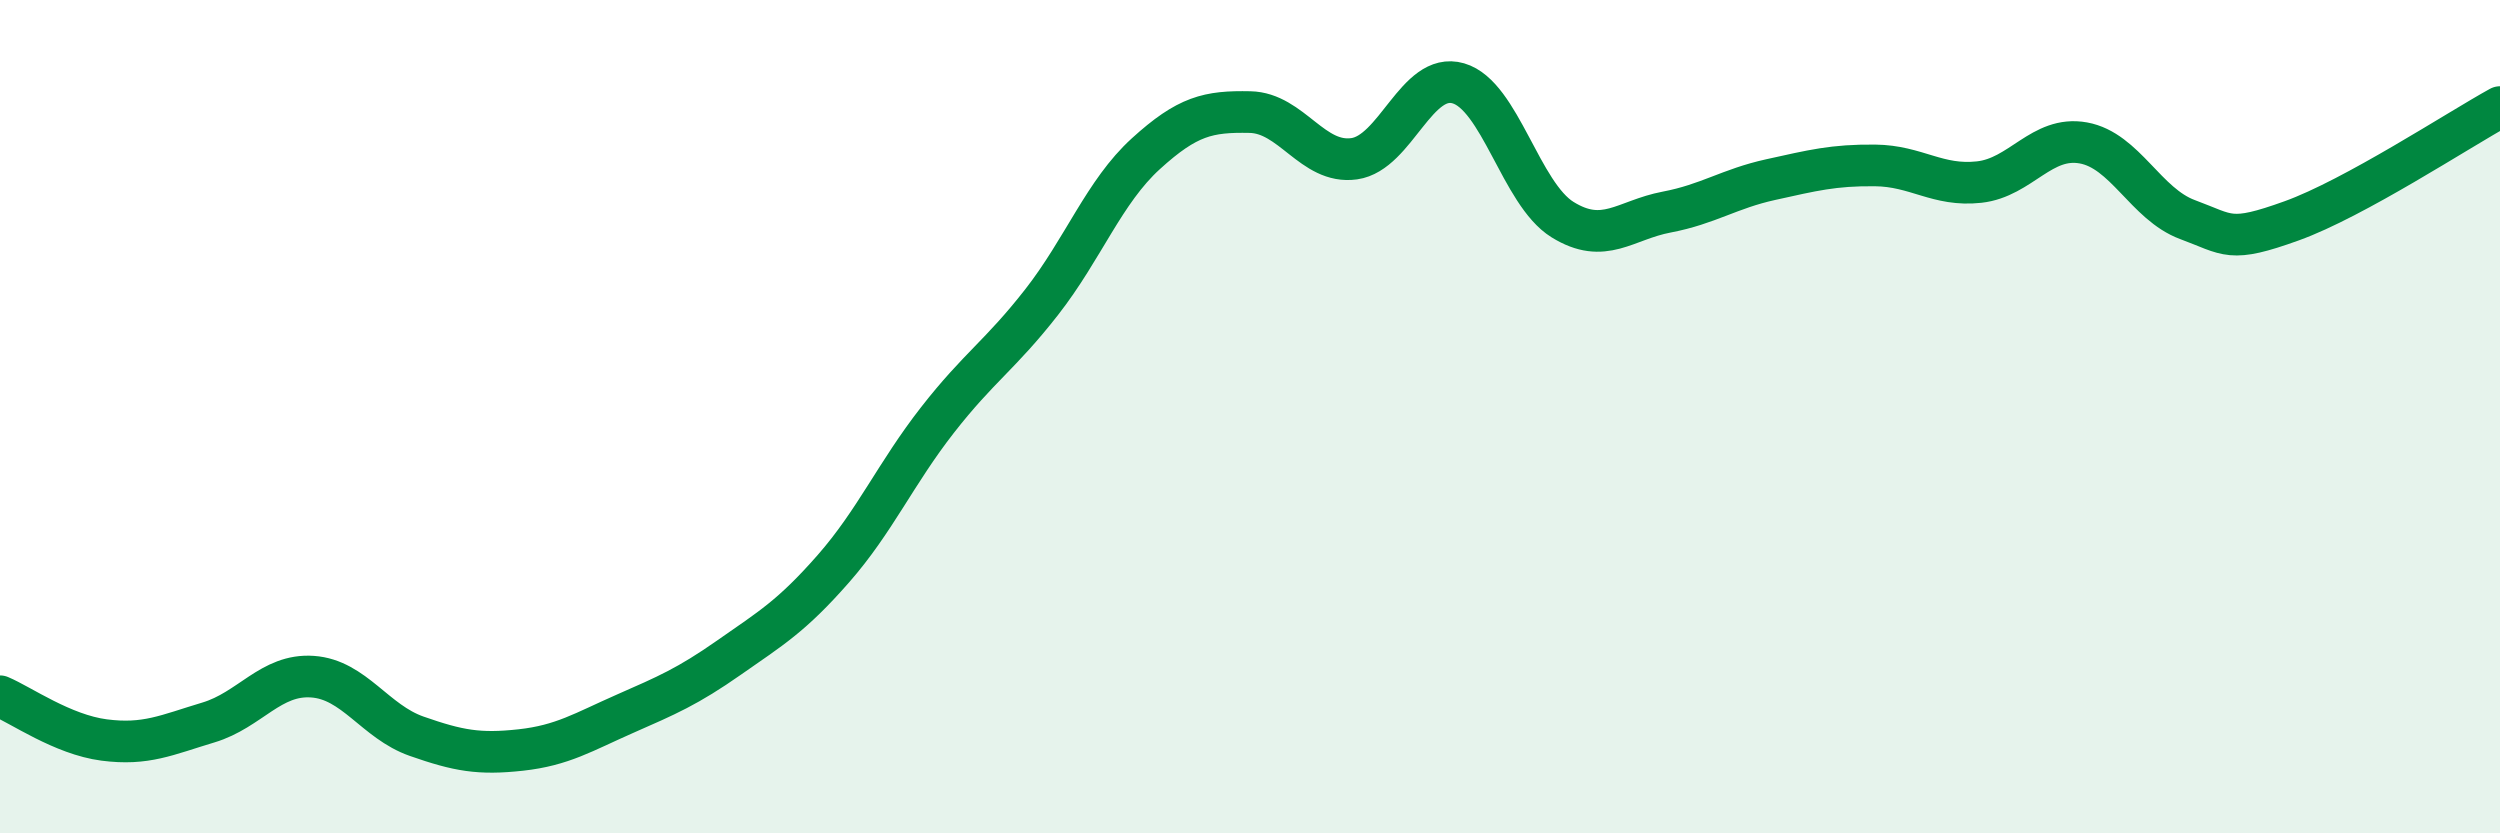
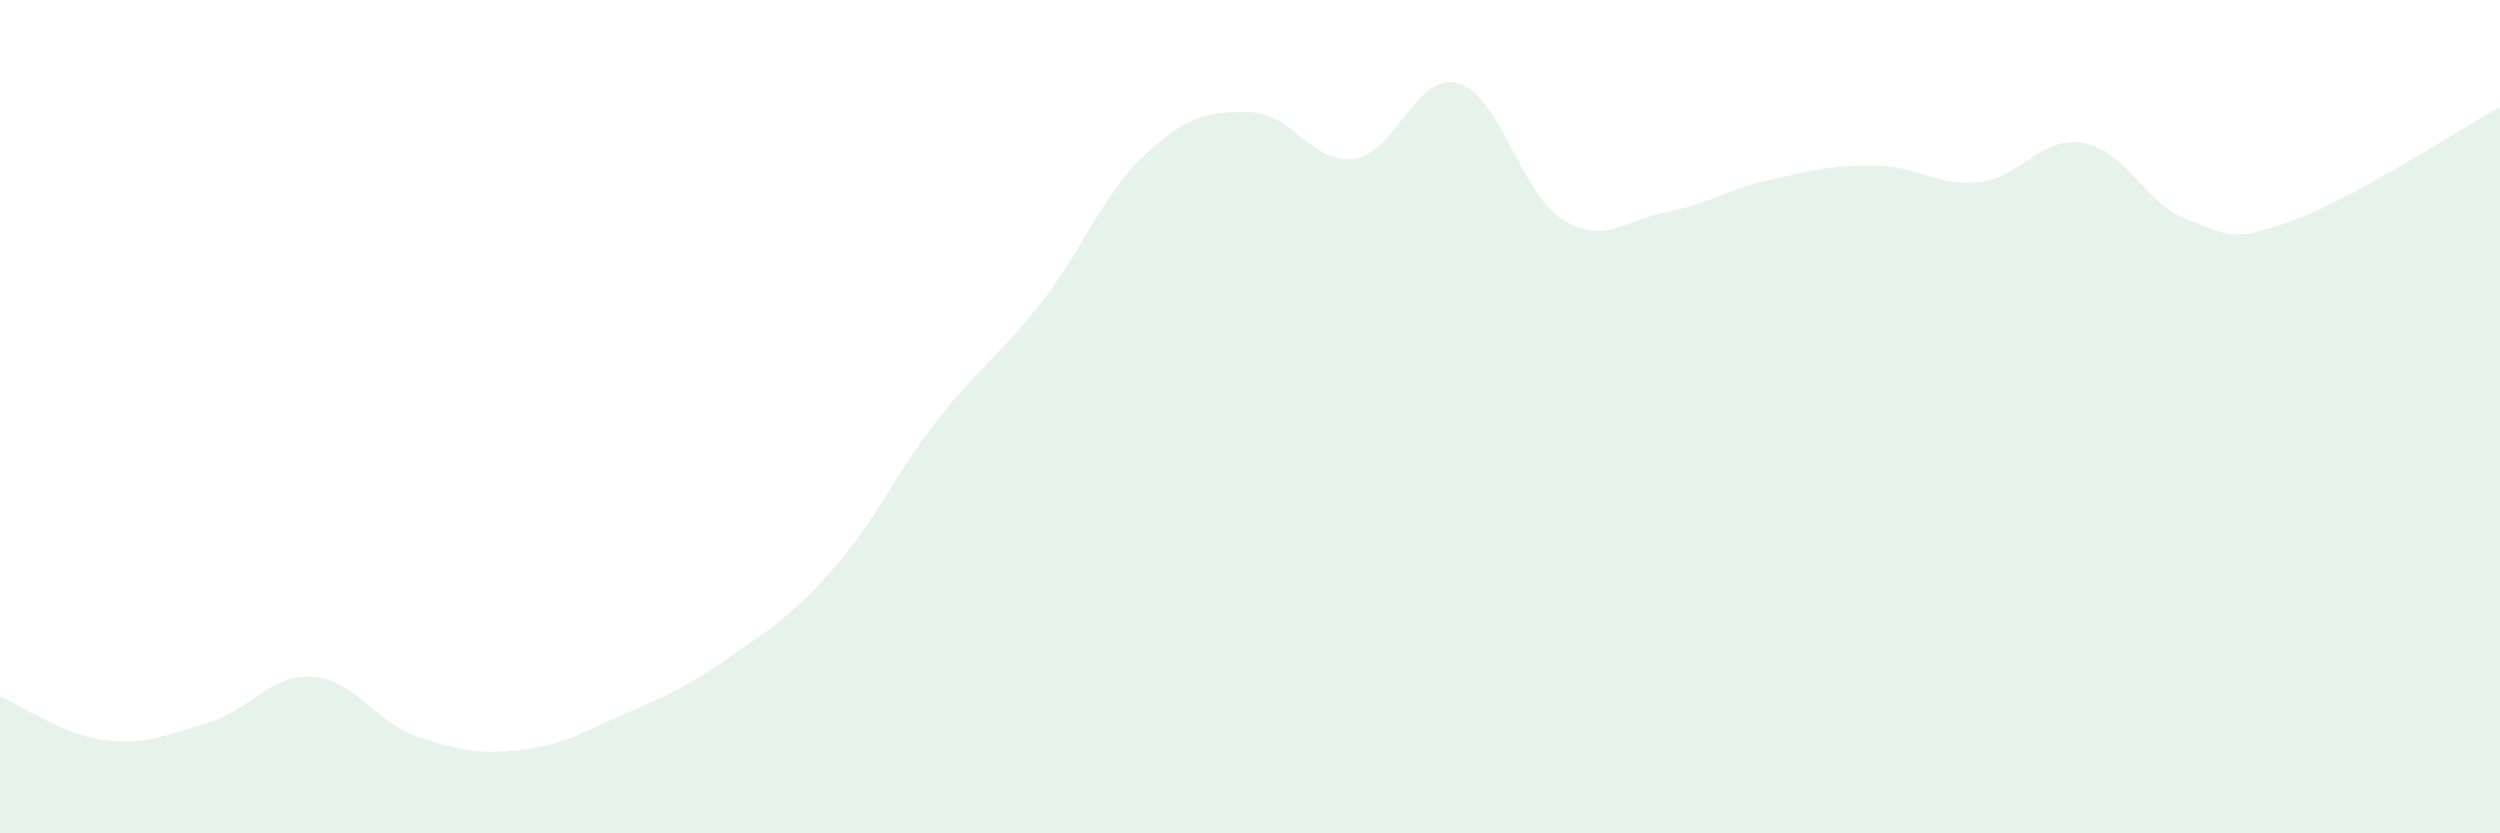
<svg xmlns="http://www.w3.org/2000/svg" width="60" height="20" viewBox="0 0 60 20">
  <path d="M 0,16.71 C 0.5,16.92 1.5,17.63 2.5,17.76 C 3.5,17.89 4,17.64 5,17.34 C 6,17.04 6.5,16.17 7.5,16.24 C 8.5,16.31 9,17.32 10,17.67 C 11,18.02 11.5,18.11 12.5,18 C 13.5,17.89 14,17.57 15,17.13 C 16,16.69 16.5,16.48 17.5,15.78 C 18.5,15.08 19,14.79 20,13.65 C 21,12.51 21.5,11.36 22.5,10.08 C 23.5,8.8 24,8.53 25,7.25 C 26,5.97 26.5,4.6 27.5,3.69 C 28.5,2.78 29,2.67 30,2.69 C 31,2.71 31.5,3.95 32.5,3.81 C 33.5,3.67 34,1.71 35,2 C 36,2.29 36.5,4.65 37.5,5.27 C 38.5,5.89 39,5.28 40,5.09 C 41,4.9 41.5,4.53 42.5,4.31 C 43.5,4.09 44,3.96 45,3.97 C 46,3.98 46.5,4.48 47.5,4.37 C 48.5,4.26 49,3.25 50,3.43 C 51,3.61 51.5,4.9 52.5,5.27 C 53.5,5.64 53.5,5.84 55,5.3 C 56.5,4.76 59,3.12 60,2.57L60 20L0 20Z" fill="#008740" opacity="0.1" stroke-linecap="round" stroke-linejoin="round" />
-   <path d="M 0,16.71 C 0.5,16.92 1.5,17.63 2.5,17.76 C 3.5,17.89 4,17.64 5,17.34 C 6,17.04 6.5,16.17 7.5,16.24 C 8.5,16.31 9,17.32 10,17.67 C 11,18.02 11.5,18.11 12.5,18 C 13.5,17.89 14,17.57 15,17.13 C 16,16.69 16.5,16.48 17.5,15.78 C 18.5,15.08 19,14.79 20,13.65 C 21,12.51 21.5,11.36 22.5,10.08 C 23.5,8.8 24,8.53 25,7.25 C 26,5.97 26.5,4.6 27.5,3.69 C 28.5,2.78 29,2.67 30,2.69 C 31,2.71 31.5,3.95 32.5,3.81 C 33.5,3.67 34,1.71 35,2 C 36,2.29 36.5,4.65 37.5,5.27 C 38.5,5.89 39,5.28 40,5.09 C 41,4.9 41.5,4.53 42.5,4.31 C 43.5,4.09 44,3.96 45,3.97 C 46,3.98 46.5,4.48 47.5,4.37 C 48.5,4.26 49,3.25 50,3.43 C 51,3.61 51.5,4.9 52.5,5.27 C 53.5,5.64 53.5,5.84 55,5.3 C 56.5,4.76 59,3.12 60,2.57" stroke="#008740" stroke-width="1" fill="none" stroke-linecap="round" stroke-linejoin="round" />
</svg>